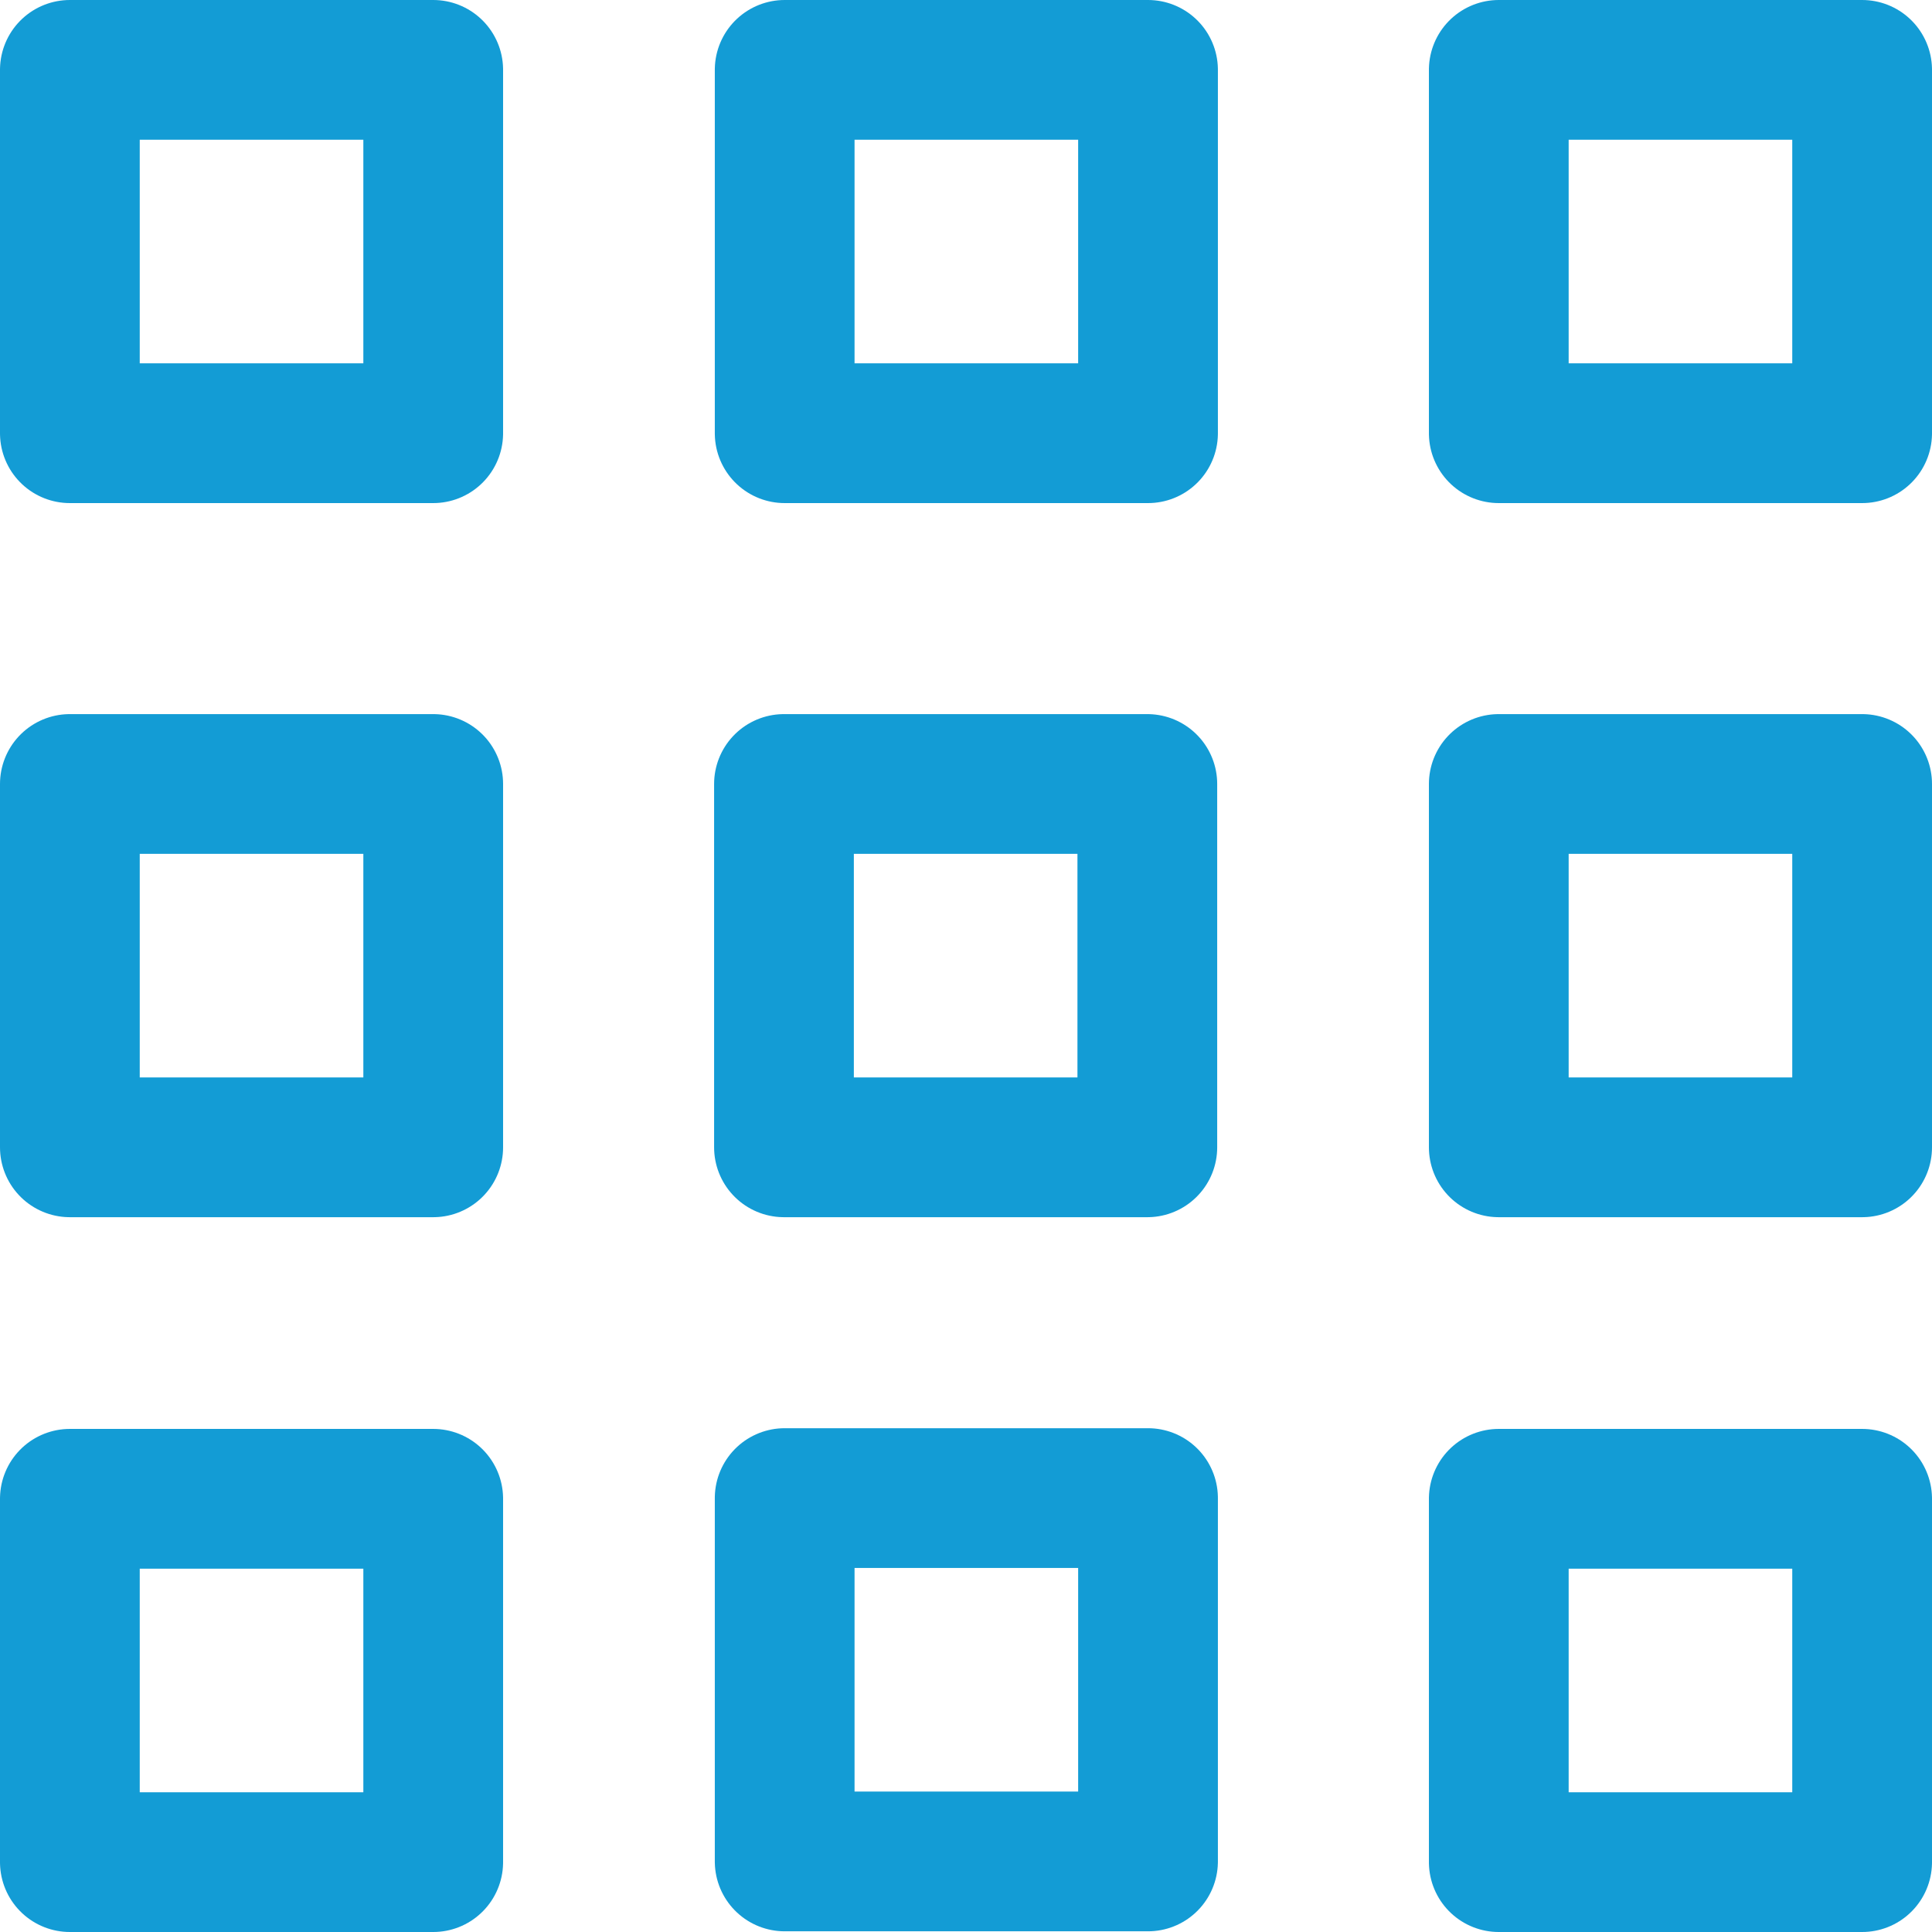
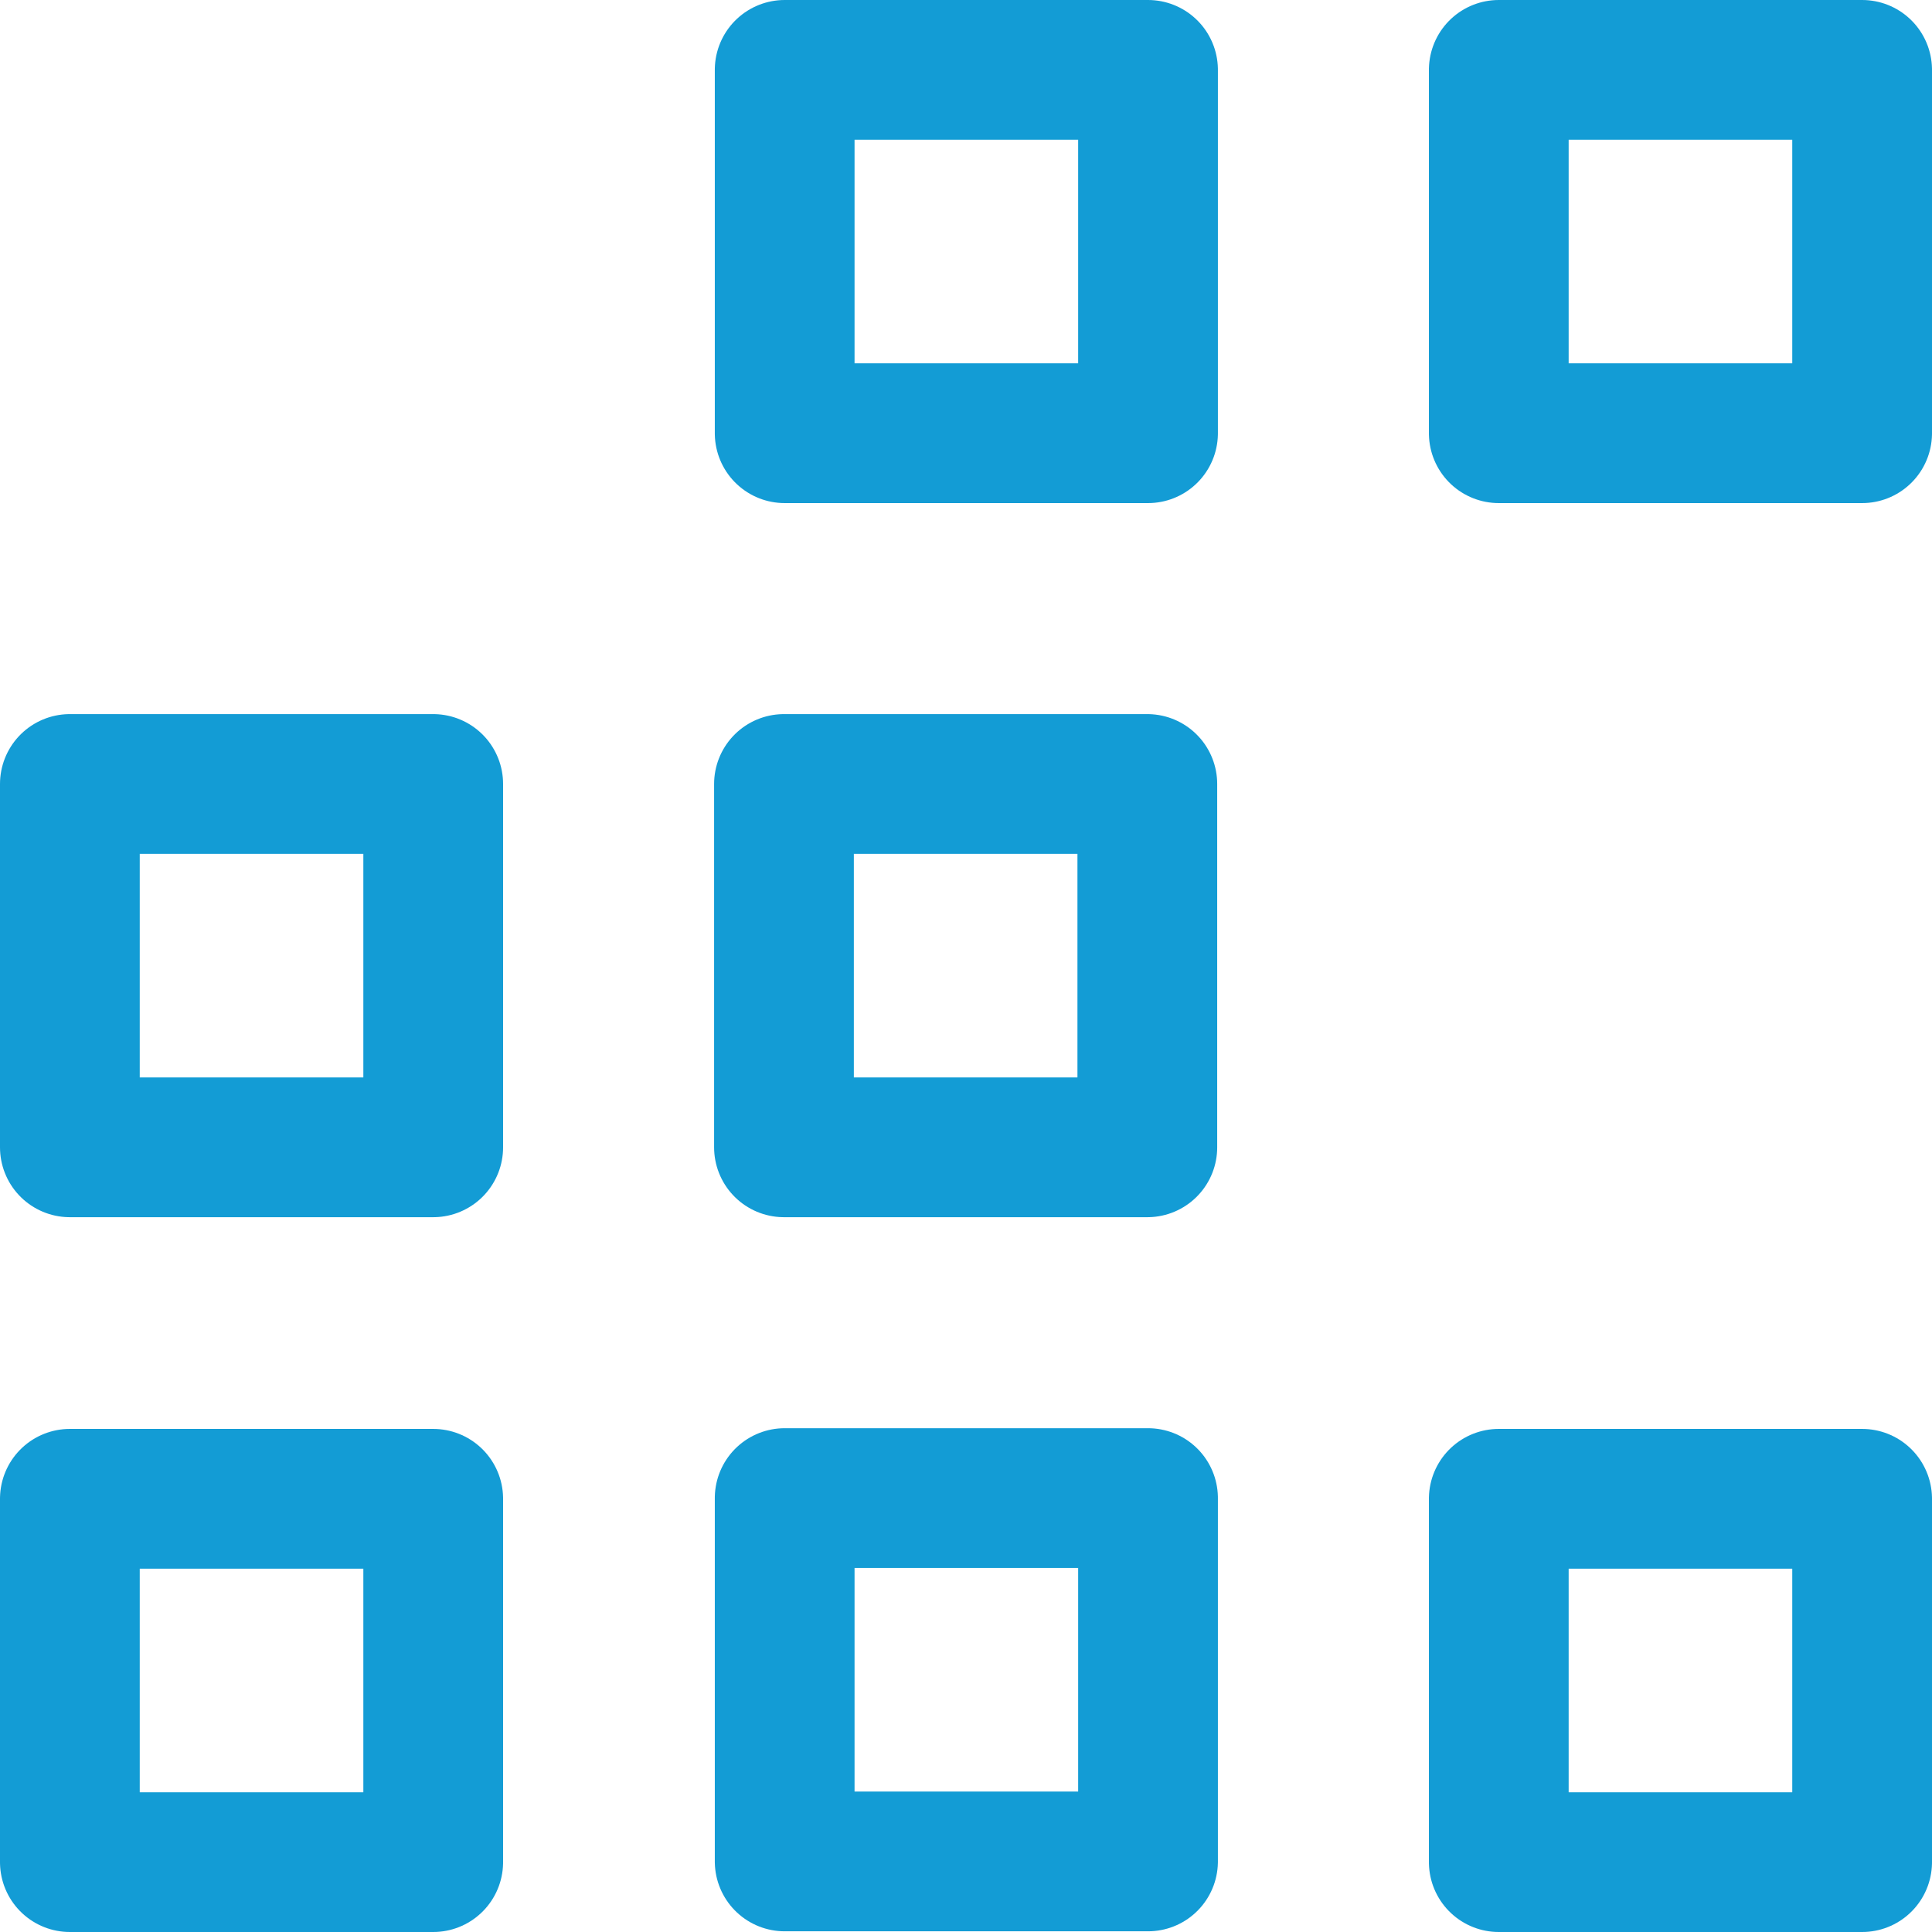
<svg xmlns="http://www.w3.org/2000/svg" id="Layer_2" data-name="Layer 2" viewBox="0 0 27.65 27.65">
  <defs>
    <style>      .cls-1 {        fill: none;        stroke: #139cd5;        stroke-linecap: round;        stroke-linejoin: round;        stroke-width: 2px;      }    </style>
  </defs>
  <g id="Layer_1-2" data-name="Layer 1">
    <g>
      <rect class="cls-1" x="1" y="11.22" width="5.2" height="5.2" />
      <rect class="cls-1" x="11.22" y="11.22" width="5.2" height="5.2" />
-       <rect class="cls-1" x="21.45" y="11.22" width="5.2" height="5.2" />
      <rect class="cls-1" x="11.22" y="1" width="5.2" height="5.2" transform="translate(17.43 -10.22) rotate(90)" />
      <rect class="cls-1" x="11.22" y="21.45" width="5.2" height="5.2" transform="translate(37.88 10.22) rotate(90)" />
-       <rect class="cls-1" x="1" y="1" width="5.2" height="5.2" transform="translate(7.2 0) rotate(90)" />
      <rect class="cls-1" x="1" y="21.45" width="5.2" height="5.2" transform="translate(27.65 20.45) rotate(90)" />
      <rect class="cls-1" x="21.45" y="1" width="5.2" height="5.2" transform="translate(27.65 -20.45) rotate(90)" />
      <rect class="cls-1" x="21.45" y="21.45" width="5.2" height="5.2" transform="translate(48.1 0) rotate(90)" />
    </g>
  </g>
</svg>